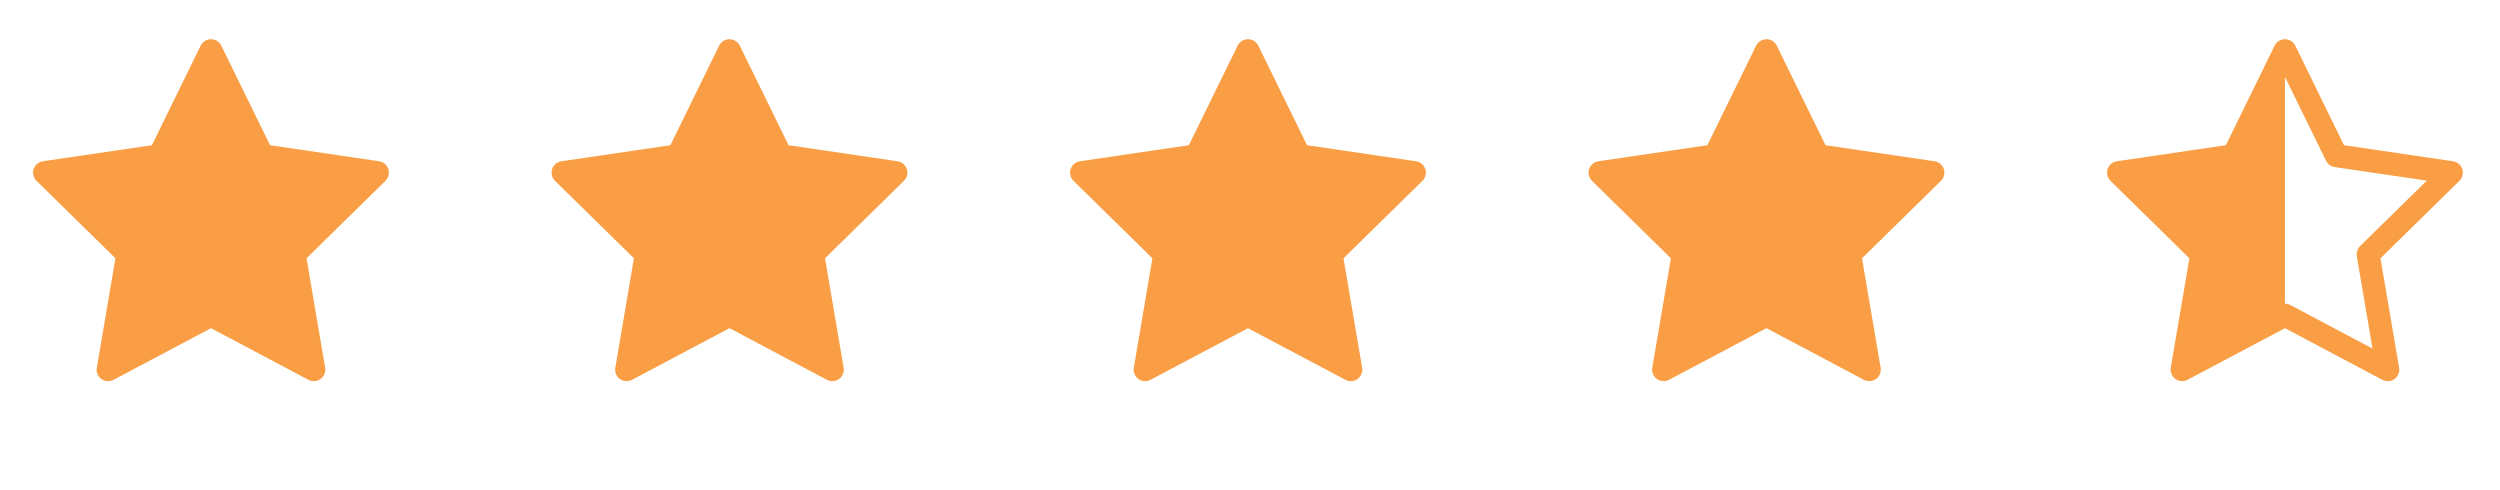
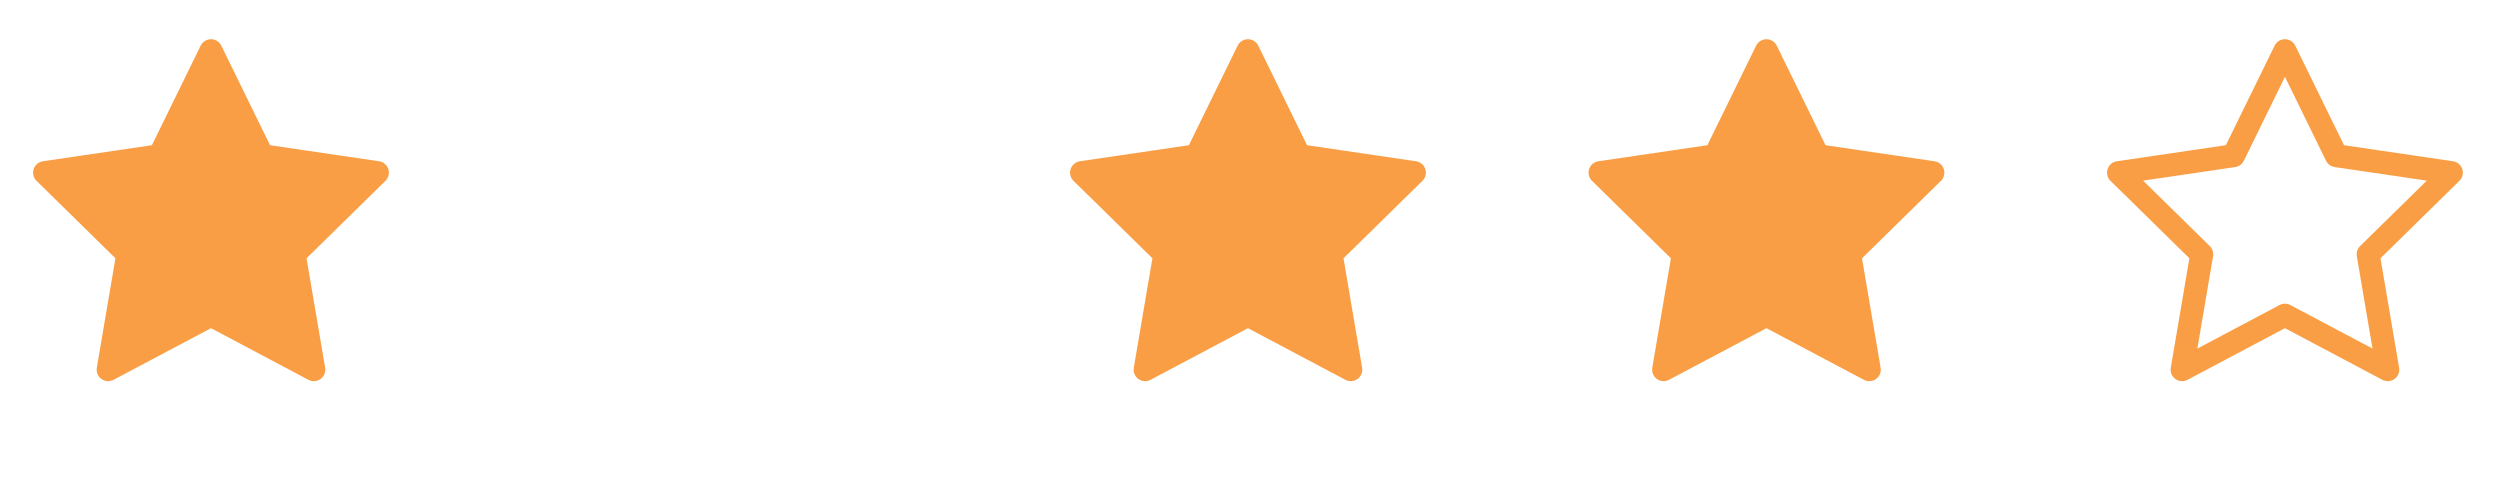
<svg xmlns="http://www.w3.org/2000/svg" width="367" height="72" viewBox="0 0 367 72" fill="none">
  <path d="M30.973 7.446L38.52 22.857L55.401 25.343L43.187 37.331L46.069 54.267L30.973 46.267L15.876 54.267L18.758 37.331L6.544 25.343L23.423 22.857L30.973 7.446Z" fill="#F99E44" stroke="#F99E44" stroke-width="3.375" stroke-linecap="round" stroke-linejoin="round" />
-   <path d="M107.087 7.446L114.634 22.857L131.515 25.343L119.301 37.331L122.184 54.267L107.087 46.267L91.99 54.267L94.873 37.331L82.658 25.343L99.537 22.857L107.087 7.446Z" fill="#F99E44" stroke="#F99E44" stroke-width="3.375" stroke-linecap="round" stroke-linejoin="round" />
  <path d="M183.201 7.446L190.748 22.857L207.63 25.343L195.415 37.331L198.298 54.267L183.201 46.267L168.104 54.267L170.987 37.331L158.772 25.343L175.651 22.857L183.201 7.446Z" fill="#F99E44" stroke="#F99E44" stroke-width="3.375" stroke-linecap="round" stroke-linejoin="round" />
  <path d="M259.315 7.446L266.862 22.857L283.744 25.343L271.53 37.331L274.412 54.267L259.315 46.267L244.218 54.267L247.101 37.331L234.887 25.343L251.766 22.857L259.315 7.446Z" fill="#F99E44" stroke="#F99E44" stroke-width="3.375" stroke-linecap="round" stroke-linejoin="round" />
  <path d="M335.43 7.446L342.977 22.857L359.858 25.343L347.644 37.331L350.526 54.267L335.43 46.267L320.333 54.267L323.215 37.331L311.001 25.343L327.88 22.857L335.43 7.446Z" stroke="#F99E44" stroke-width="3.375" stroke-linecap="round" stroke-linejoin="round" />
-   <path d="M320.329 54.267L335.426 46.268V7.447L327.876 22.857L310.997 25.344L323.211 37.332L320.329 54.267Z" fill="#F99E44" />
</svg>